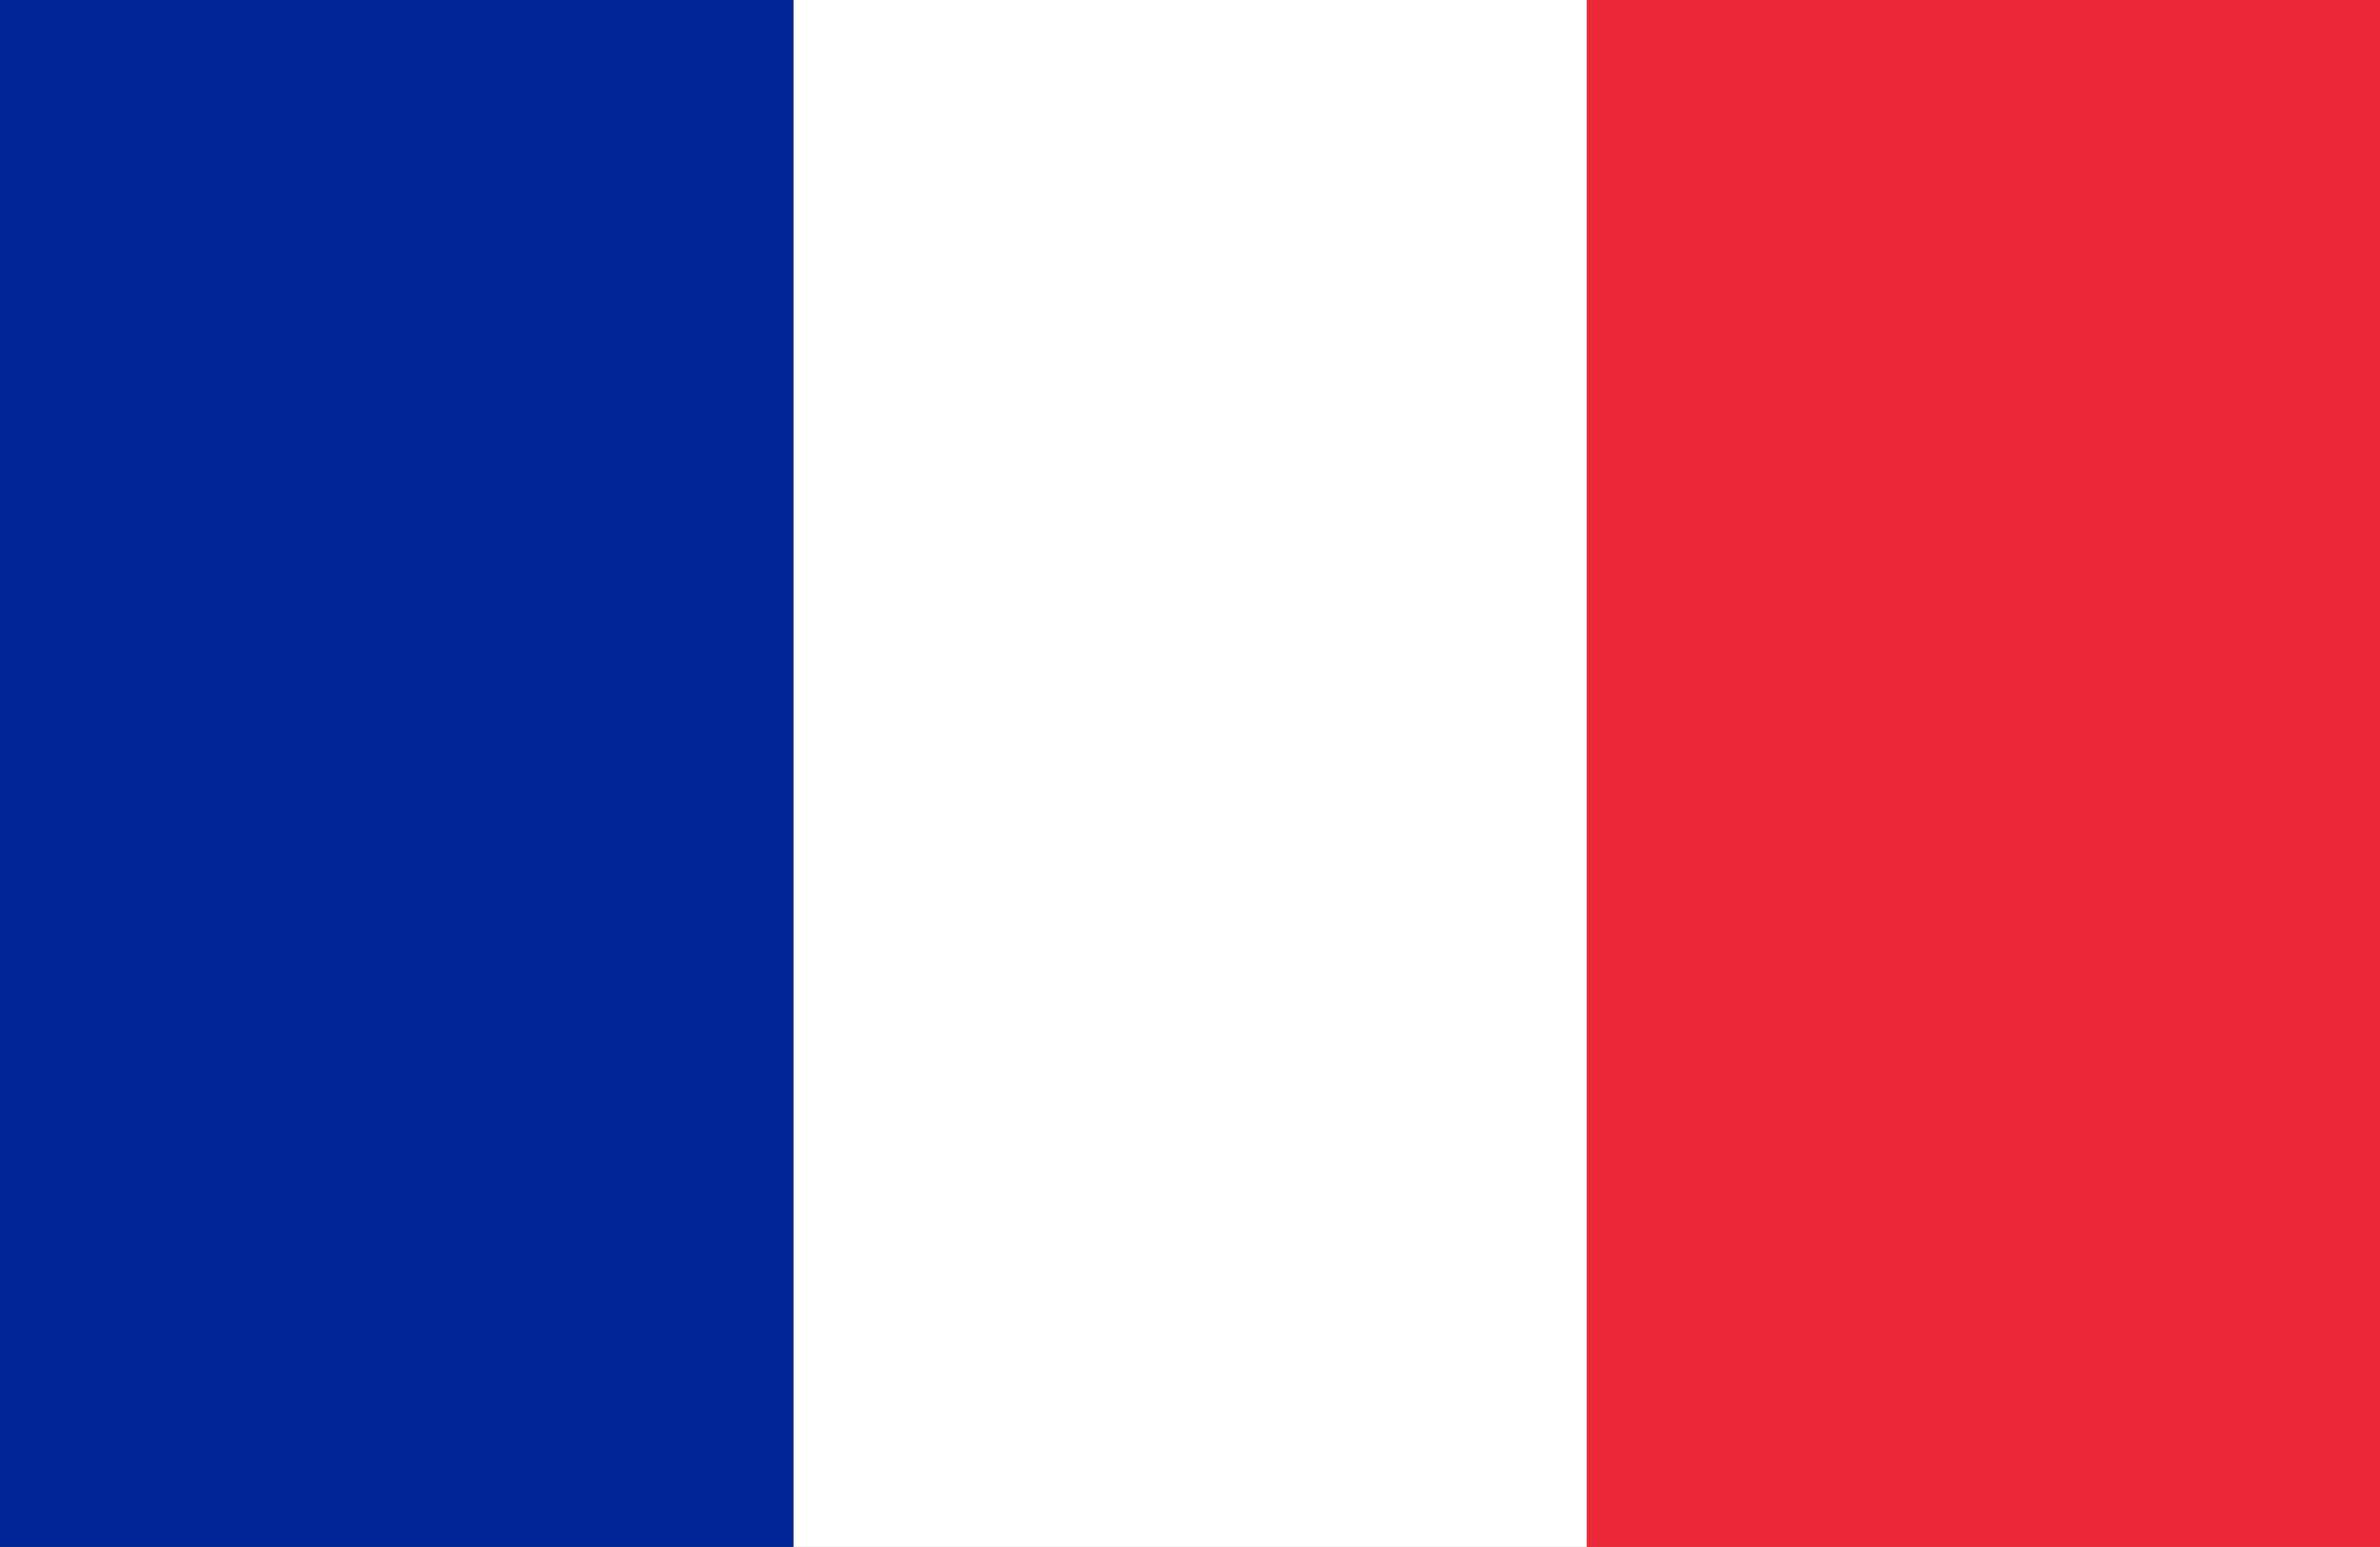
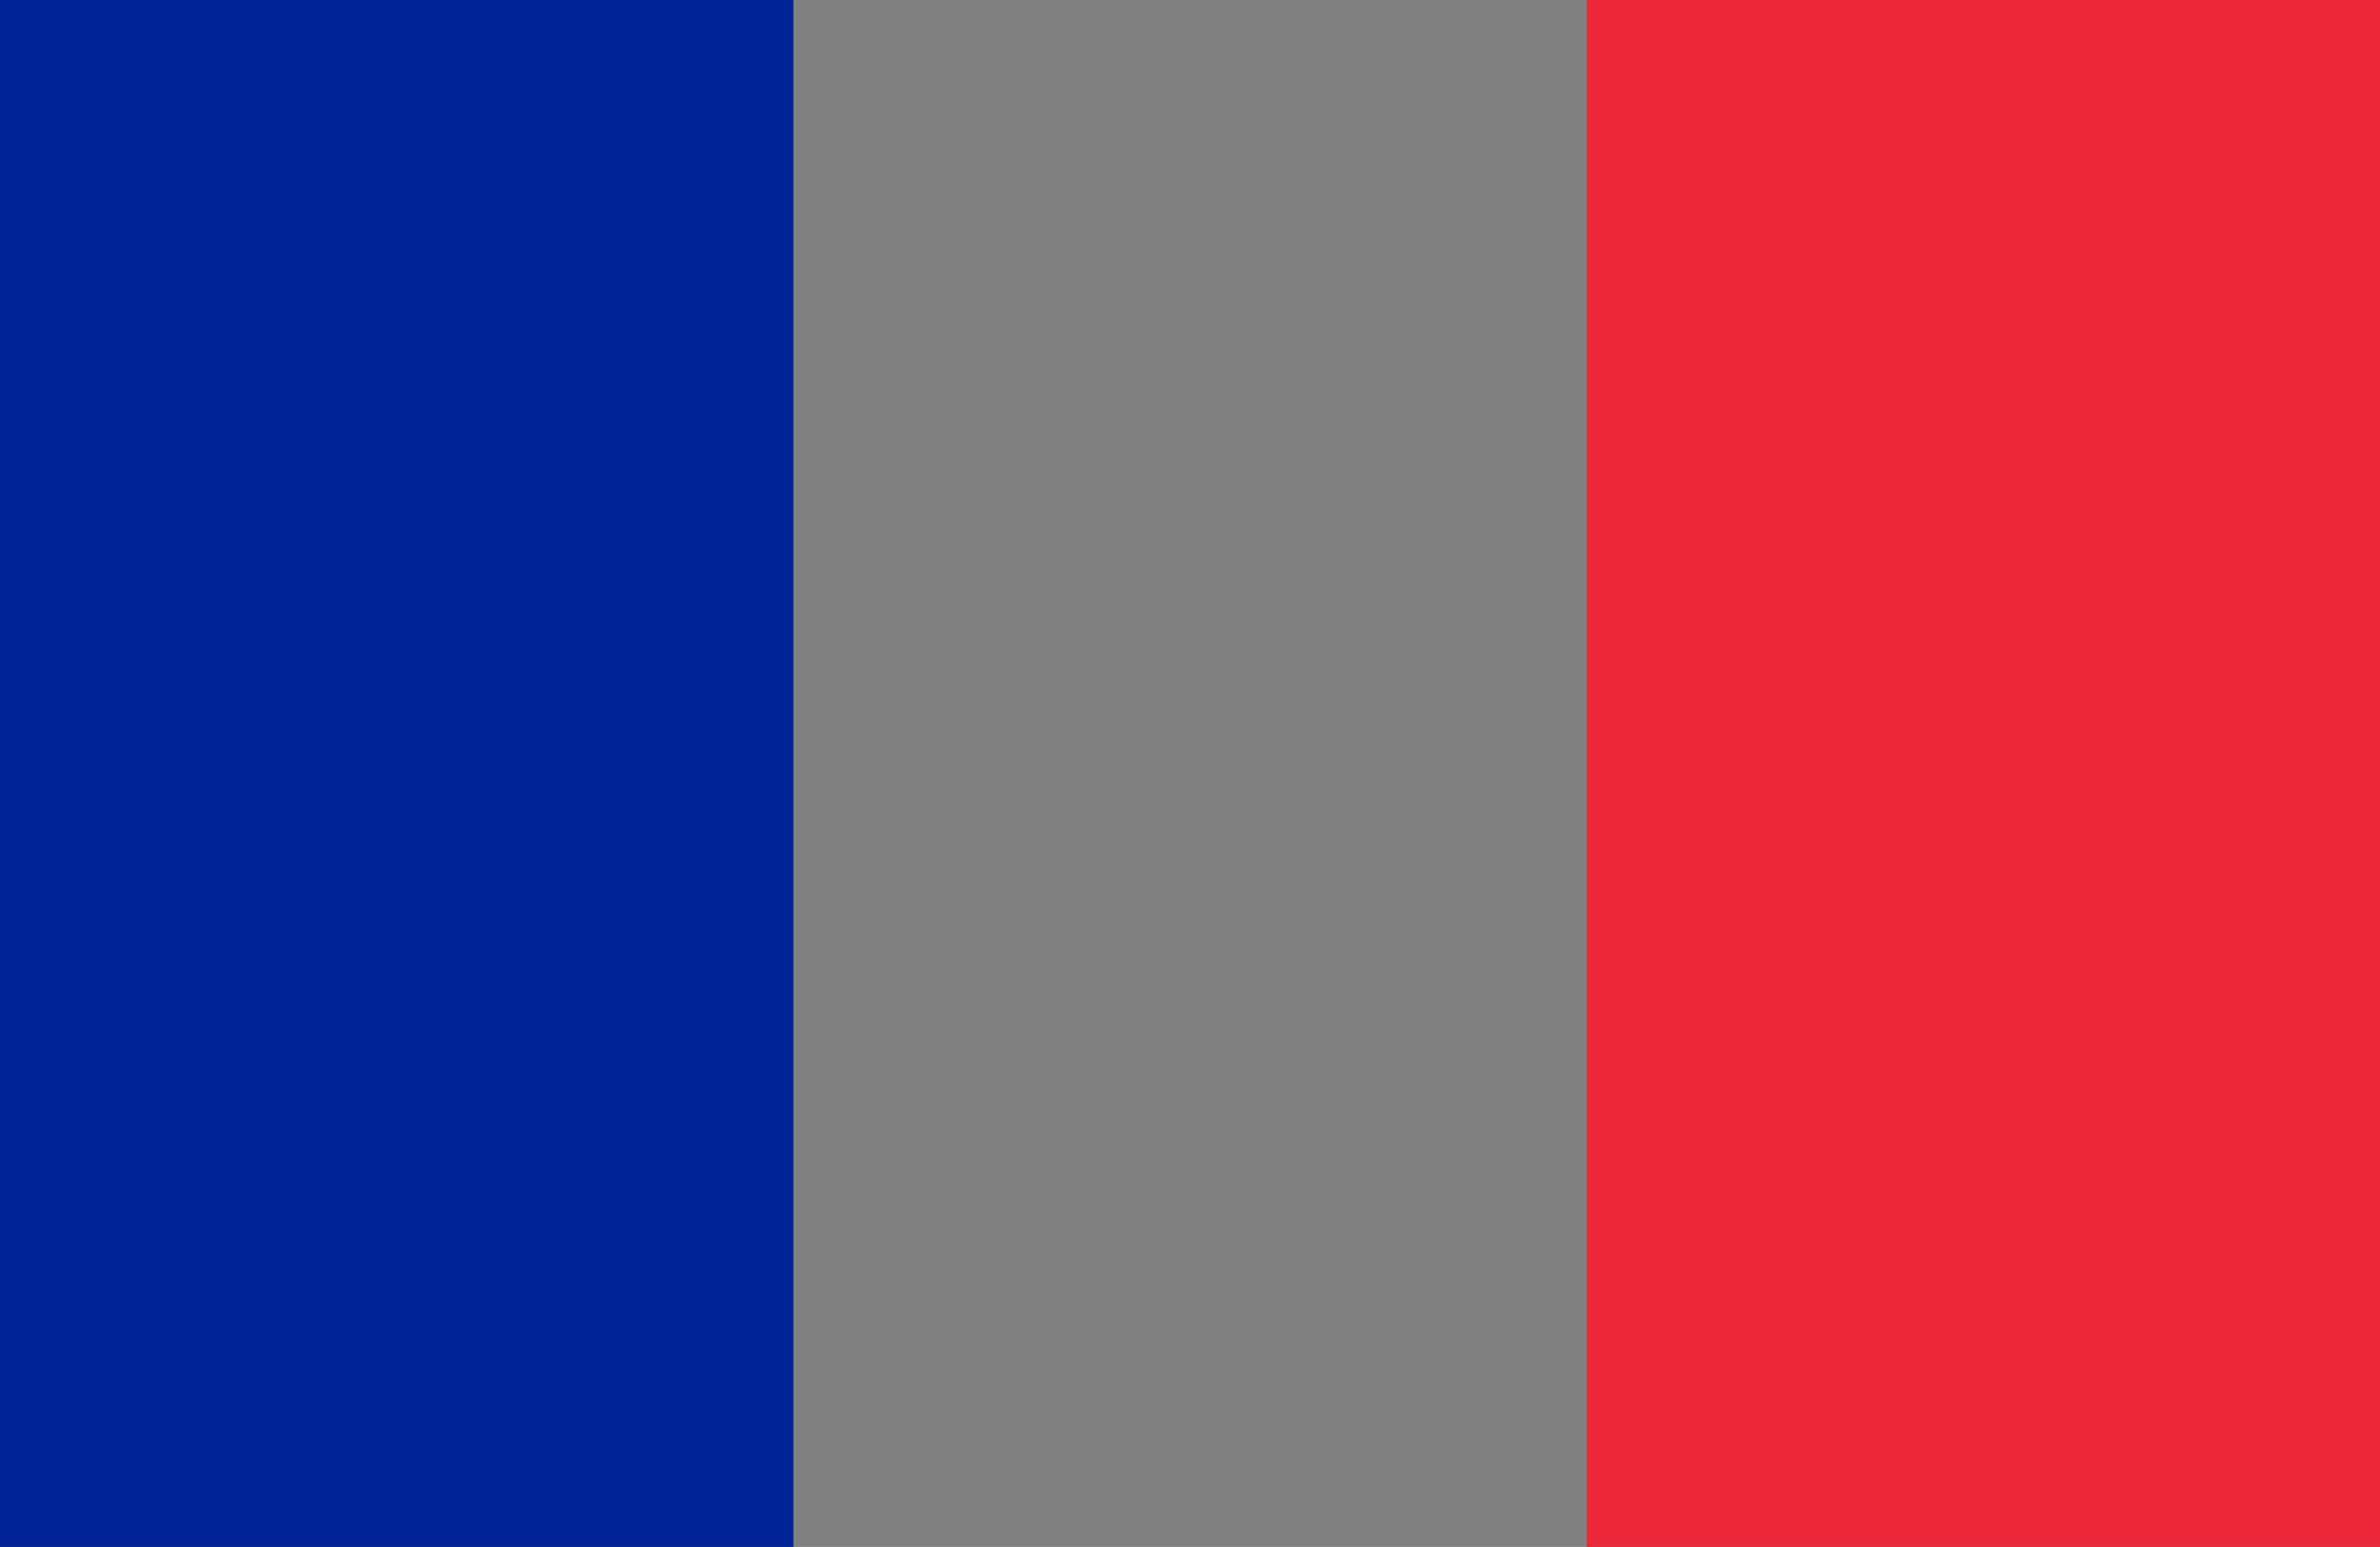
<svg xmlns="http://www.w3.org/2000/svg" id="Group_53" data-name="Group 53" width="44.627" height="29.006" viewBox="0 0 44.627 29.006">
  <rect x="0" y="0" width="44.627" height="29.006" fill="#808080" stroke="none" />
  <rect id="Rectangle_100" data-name="Rectangle 100" width="14.877" height="29.006" transform="translate(29.751 0)" fill="#ed2939" />
-   <rect id="Rectangle_101" data-name="Rectangle 101" width="14.874" height="29.006" transform="translate(14.877 0)" fill="#fff" />
  <rect id="Rectangle_102" data-name="Rectangle 102" width="14.877" height="29.006" transform="translate(0 0)" fill="#002395" />
</svg>